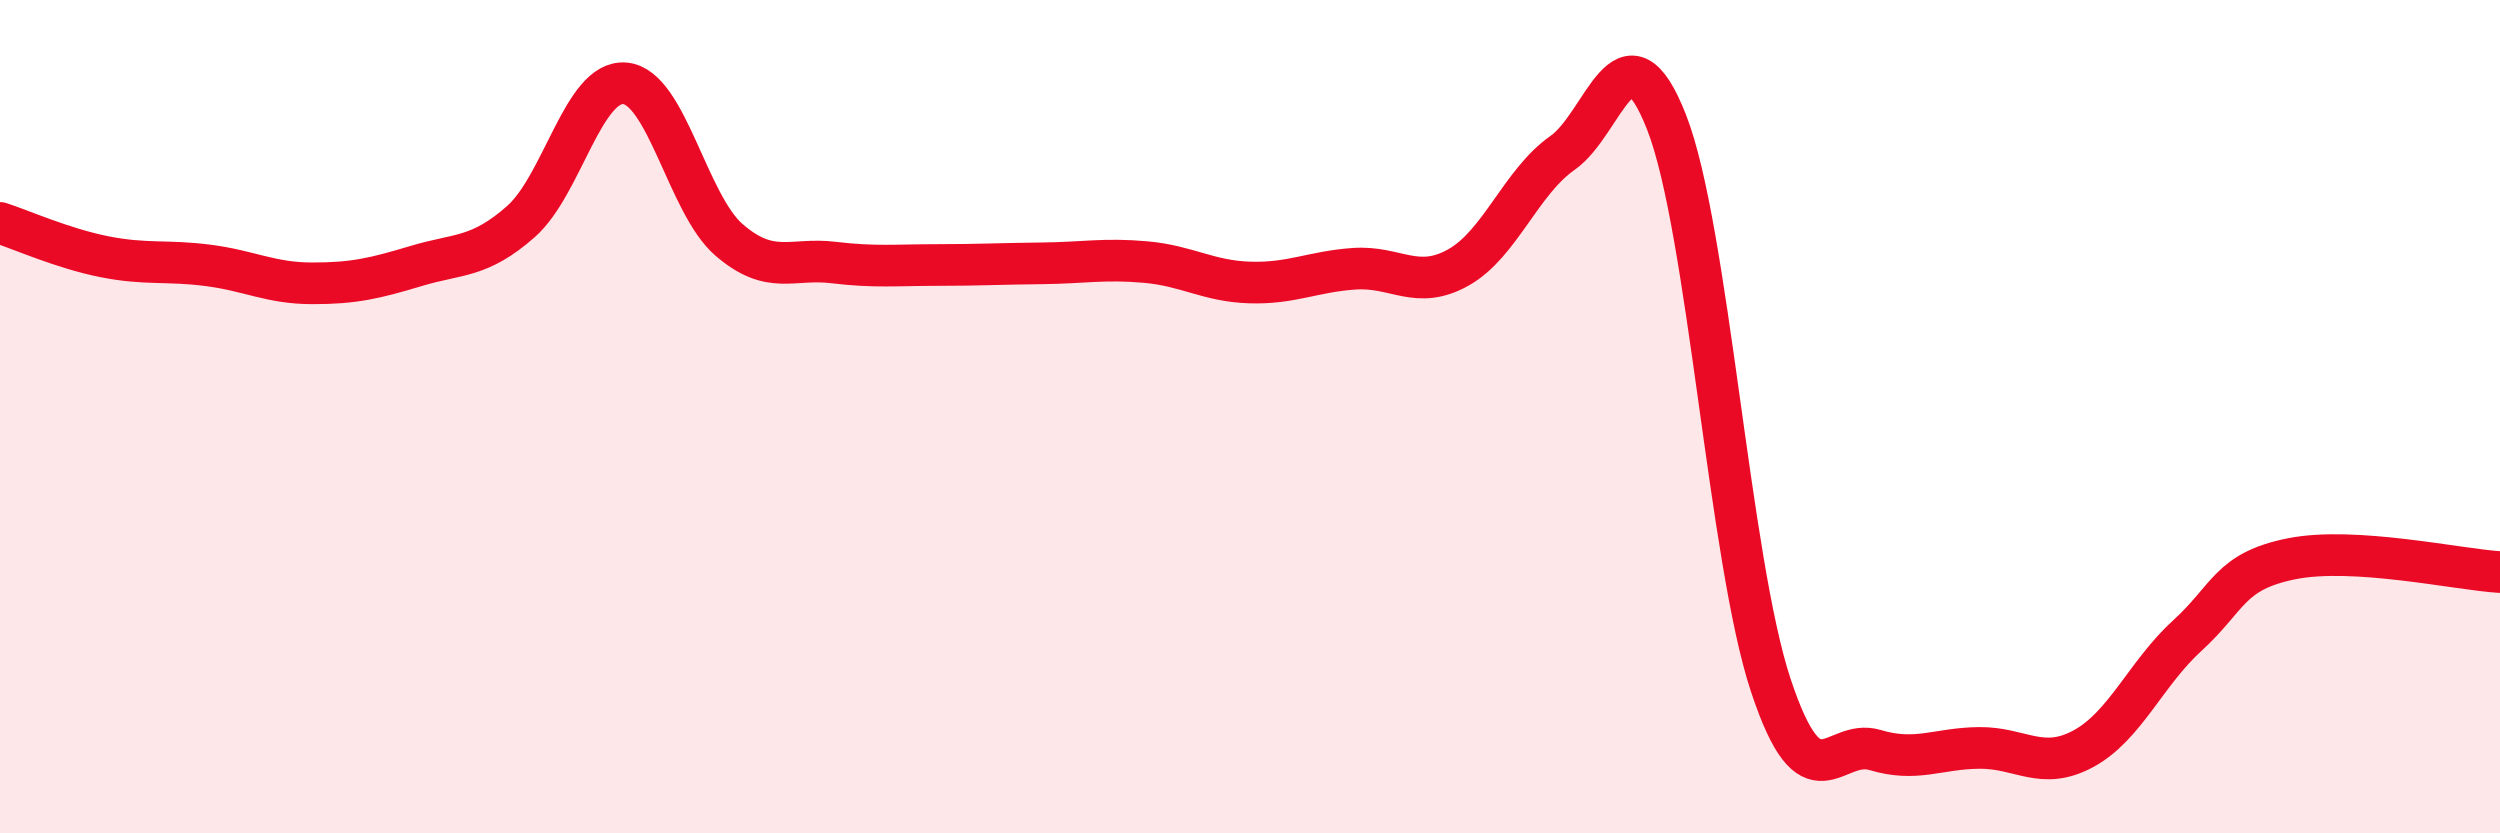
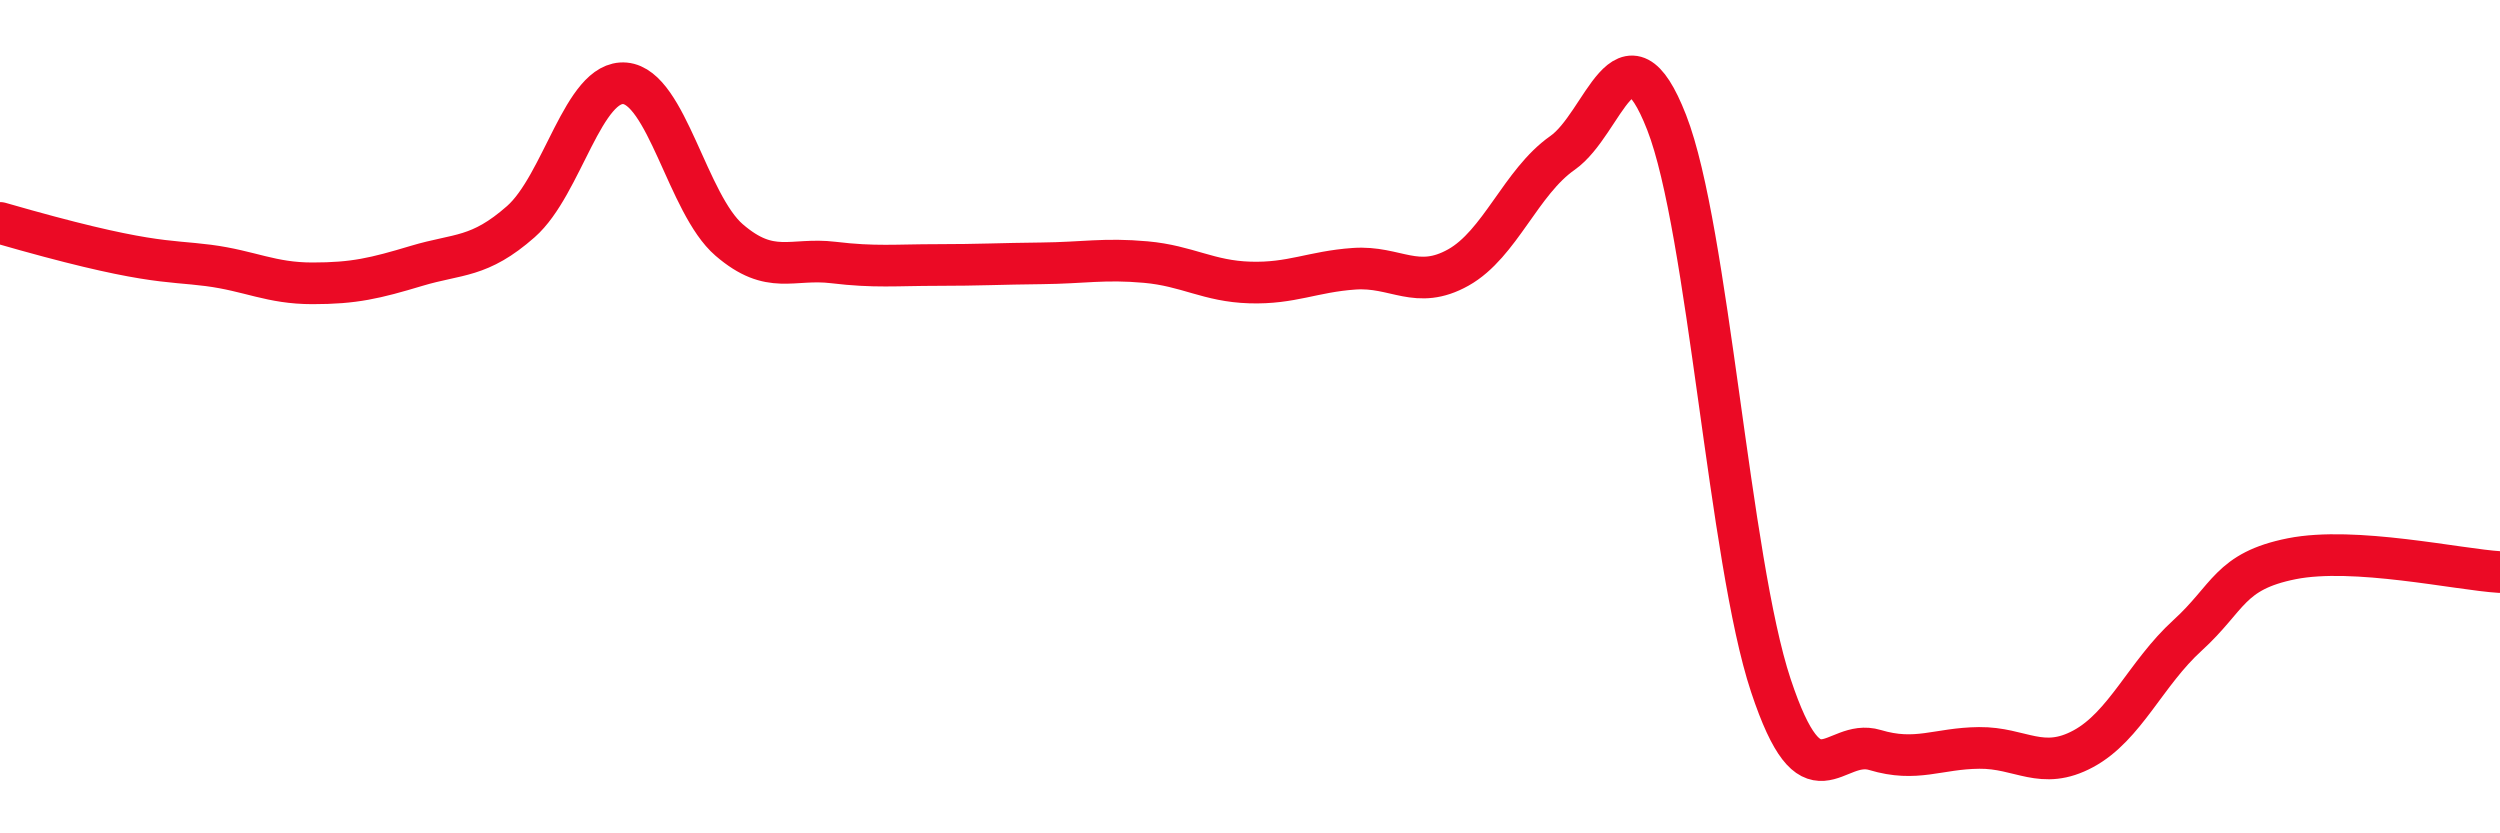
<svg xmlns="http://www.w3.org/2000/svg" width="60" height="20" viewBox="0 0 60 20">
-   <path d="M 0,5.35 C 0.5,5.51 1.5,5.96 2.5,6.16 C 3.5,6.36 4,6.24 5,6.37 C 6,6.5 6.5,6.8 7.5,6.8 C 8.5,6.8 9,6.68 10,6.38 C 11,6.08 11.5,6.2 12.5,5.32 C 13.5,4.44 14,1.91 15,2 C 16,2.09 16.5,4.9 17.5,5.76 C 18.5,6.62 19,6.18 20,6.3 C 21,6.42 21.5,6.36 22.5,6.36 C 23.5,6.36 24,6.33 25,6.32 C 26,6.31 26.5,6.2 27.5,6.29 C 28.5,6.38 29,6.75 30,6.78 C 31,6.81 31.5,6.52 32.5,6.45 C 33.5,6.38 34,6.98 35,6.42 C 36,5.86 36.5,4.37 37.5,3.67 C 38.5,2.97 39,0.38 40,2.94 C 41,5.5 41.5,13.44 42.5,16.45 C 43.5,19.46 44,17.7 45,18 C 46,18.3 46.5,17.96 47.5,17.95 C 48.5,17.94 49,18.51 50,17.97 C 51,17.43 51.5,16.16 52.5,15.25 C 53.5,14.34 53.5,13.71 55,13.41 C 56.5,13.11 59,13.67 60,13.73L60 20L0 20Z" fill="#EB0A25" opacity="0.1" stroke-linecap="round" stroke-linejoin="round" />
-   <path d="M 0,5.35 C 0.5,5.51 1.5,5.96 2.5,6.16 C 3.5,6.36 4,6.24 5,6.37 C 6,6.5 6.5,6.8 7.5,6.8 C 8.5,6.8 9,6.68 10,6.38 C 11,6.08 11.5,6.2 12.5,5.32 C 13.5,4.44 14,1.91 15,2 C 16,2.09 16.5,4.9 17.5,5.76 C 18.5,6.62 19,6.18 20,6.3 C 21,6.42 21.5,6.36 22.5,6.36 C 23.5,6.36 24,6.33 25,6.32 C 26,6.31 26.5,6.2 27.5,6.29 C 28.5,6.38 29,6.75 30,6.78 C 31,6.81 31.5,6.52 32.5,6.45 C 33.5,6.38 34,6.98 35,6.42 C 36,5.86 36.5,4.37 37.5,3.67 C 38.5,2.97 39,0.38 40,2.94 C 41,5.5 41.5,13.44 42.5,16.45 C 43.5,19.46 44,17.7 45,18 C 46,18.3 46.5,17.96 47.5,17.95 C 48.5,17.94 49,18.51 50,17.97 C 51,17.43 51.5,16.16 52.5,15.25 C 53.5,14.34 53.5,13.71 55,13.41 C 56.5,13.11 59,13.67 60,13.73" stroke="#EB0A25" stroke-width="1" fill="none" stroke-linecap="round" stroke-linejoin="round" />
+   <path d="M 0,5.35 C 3.5,6.36 4,6.24 5,6.37 C 6,6.5 6.5,6.8 7.5,6.8 C 8.5,6.8 9,6.68 10,6.38 C 11,6.08 11.5,6.2 12.5,5.32 C 13.5,4.44 14,1.91 15,2 C 16,2.09 16.5,4.9 17.5,5.76 C 18.5,6.62 19,6.18 20,6.3 C 21,6.42 21.5,6.36 22.5,6.36 C 23.5,6.36 24,6.33 25,6.32 C 26,6.31 26.5,6.2 27.5,6.29 C 28.5,6.38 29,6.75 30,6.78 C 31,6.81 31.5,6.52 32.5,6.45 C 33.5,6.38 34,6.98 35,6.42 C 36,5.86 36.5,4.37 37.5,3.67 C 38.5,2.97 39,0.38 40,2.94 C 41,5.5 41.5,13.44 42.5,16.45 C 43.5,19.46 44,17.7 45,18 C 46,18.3 46.5,17.96 47.5,17.95 C 48.5,17.94 49,18.51 50,17.97 C 51,17.43 51.5,16.16 52.5,15.25 C 53.5,14.34 53.5,13.71 55,13.41 C 56.5,13.11 59,13.67 60,13.73" stroke="#EB0A25" stroke-width="1" fill="none" stroke-linecap="round" stroke-linejoin="round" />
</svg>